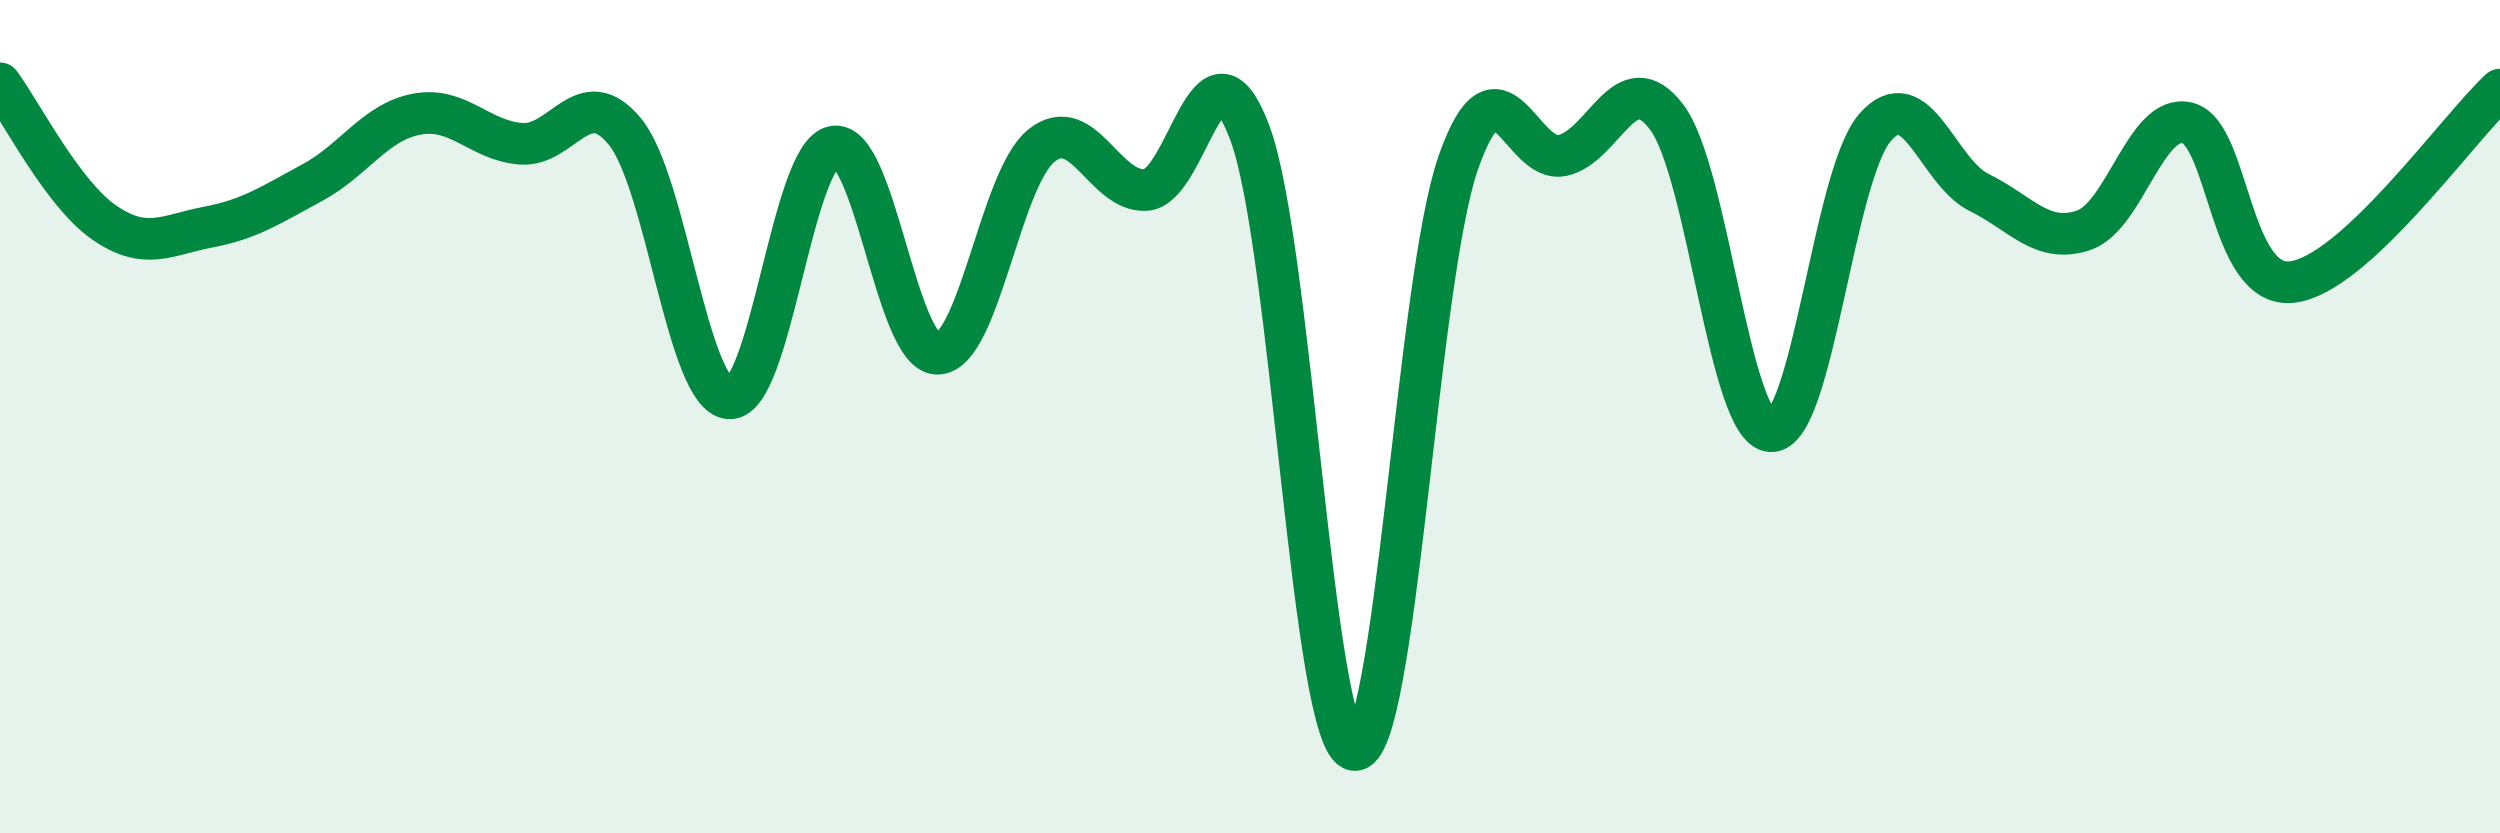
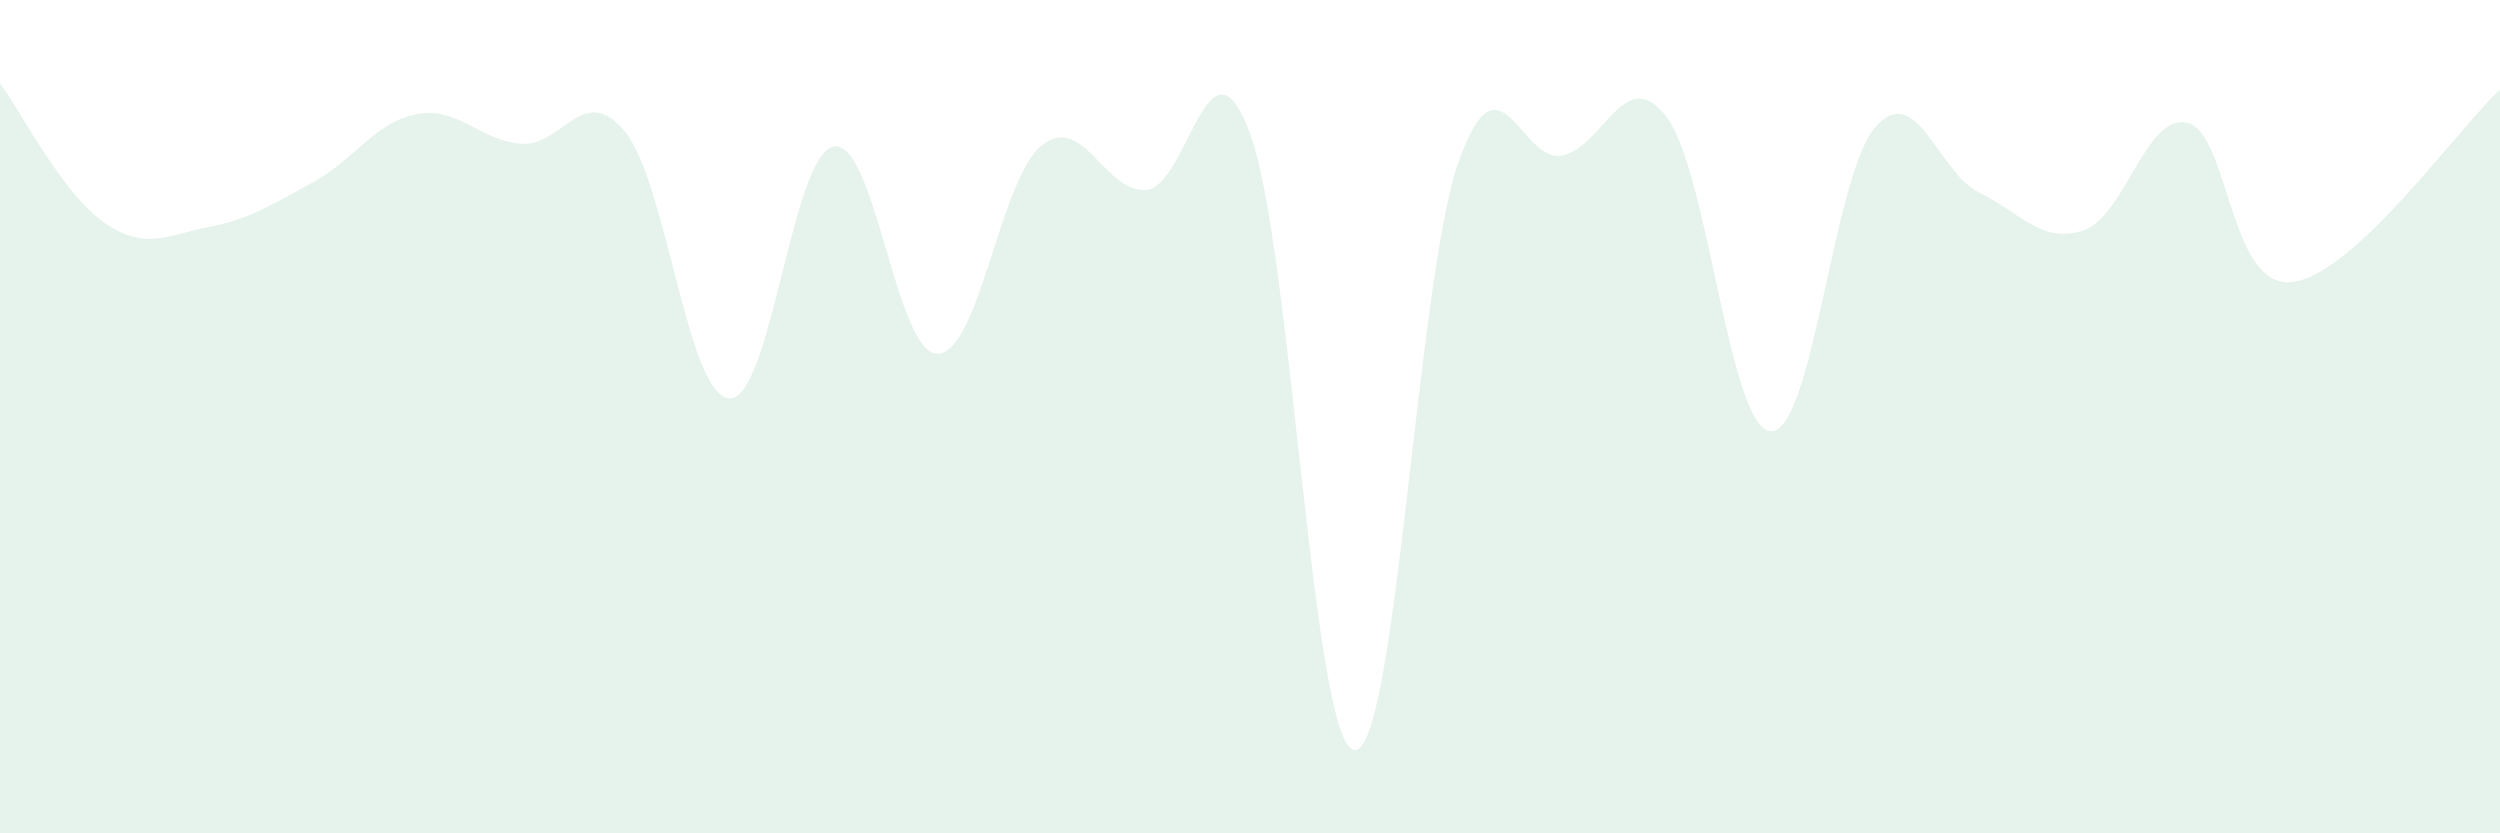
<svg xmlns="http://www.w3.org/2000/svg" width="60" height="20" viewBox="0 0 60 20">
  <path d="M 0,2 C 0.5,2.67 1.5,4.65 2.5,5.34 C 3.5,6.03 4,5.64 5,5.45 C 6,5.26 6.5,4.92 7.5,4.38 C 8.5,3.84 9,2.93 10,2.74 C 11,2.55 11.5,3.37 12.5,3.45 C 13.5,3.53 14,1.94 15,3.16 C 16,4.38 16.5,9.49 17.5,9.56 C 18.5,9.63 19,3.73 20,3.52 C 21,3.31 21.5,8.5 22.5,8.49 C 23.5,8.48 24,4.28 25,3.49 C 26,2.7 26.5,4.62 27.5,4.56 C 28.5,4.5 29,0.51 30,3.2 C 31,5.89 31.5,17.86 32.5,18 C 33.5,18.14 34,6.75 35,3.9 C 36,1.05 36.5,3.95 37.5,3.73 C 38.5,3.51 39,1.49 40,2.81 C 41,4.13 41.5,10.3 42.5,10.35 C 43.5,10.4 44,4.21 45,3.06 C 46,1.91 46.5,4.13 47.5,4.62 C 48.5,5.11 49,5.86 50,5.53 C 51,5.2 51.5,2.7 52.5,2.95 C 53.5,3.2 53.5,6.93 55,6.77 C 56.5,6.61 59,3.07 60,2.15L60 20L0 20Z" fill="#008740" opacity="0.1" stroke-linecap="round" stroke-linejoin="round" />
-   <path d="M 0,2 C 0.5,2.67 1.5,4.65 2.5,5.34 C 3.5,6.03 4,5.64 5,5.45 C 6,5.26 6.5,4.92 7.5,4.38 C 8.5,3.84 9,2.93 10,2.74 C 11,2.55 11.5,3.37 12.5,3.45 C 13.5,3.53 14,1.94 15,3.16 C 16,4.38 16.5,9.49 17.5,9.56 C 18.5,9.63 19,3.73 20,3.52 C 21,3.31 21.5,8.5 22.5,8.49 C 23.5,8.48 24,4.28 25,3.49 C 26,2.7 26.5,4.62 27.5,4.56 C 28.5,4.5 29,0.51 30,3.2 C 31,5.89 31.5,17.86 32.5,18 C 33.5,18.14 34,6.75 35,3.9 C 36,1.05 36.5,3.95 37.5,3.73 C 38.5,3.51 39,1.49 40,2.81 C 41,4.13 41.5,10.3 42.5,10.35 C 43.5,10.4 44,4.21 45,3.06 C 46,1.91 46.5,4.13 47.5,4.62 C 48.5,5.11 49,5.86 50,5.53 C 51,5.2 51.5,2.7 52.5,2.95 C 53.5,3.2 53.5,6.93 55,6.77 C 56.5,6.61 59,3.07 60,2.15" stroke="#008740" stroke-width="1" fill="none" stroke-linecap="round" stroke-linejoin="round" />
</svg>